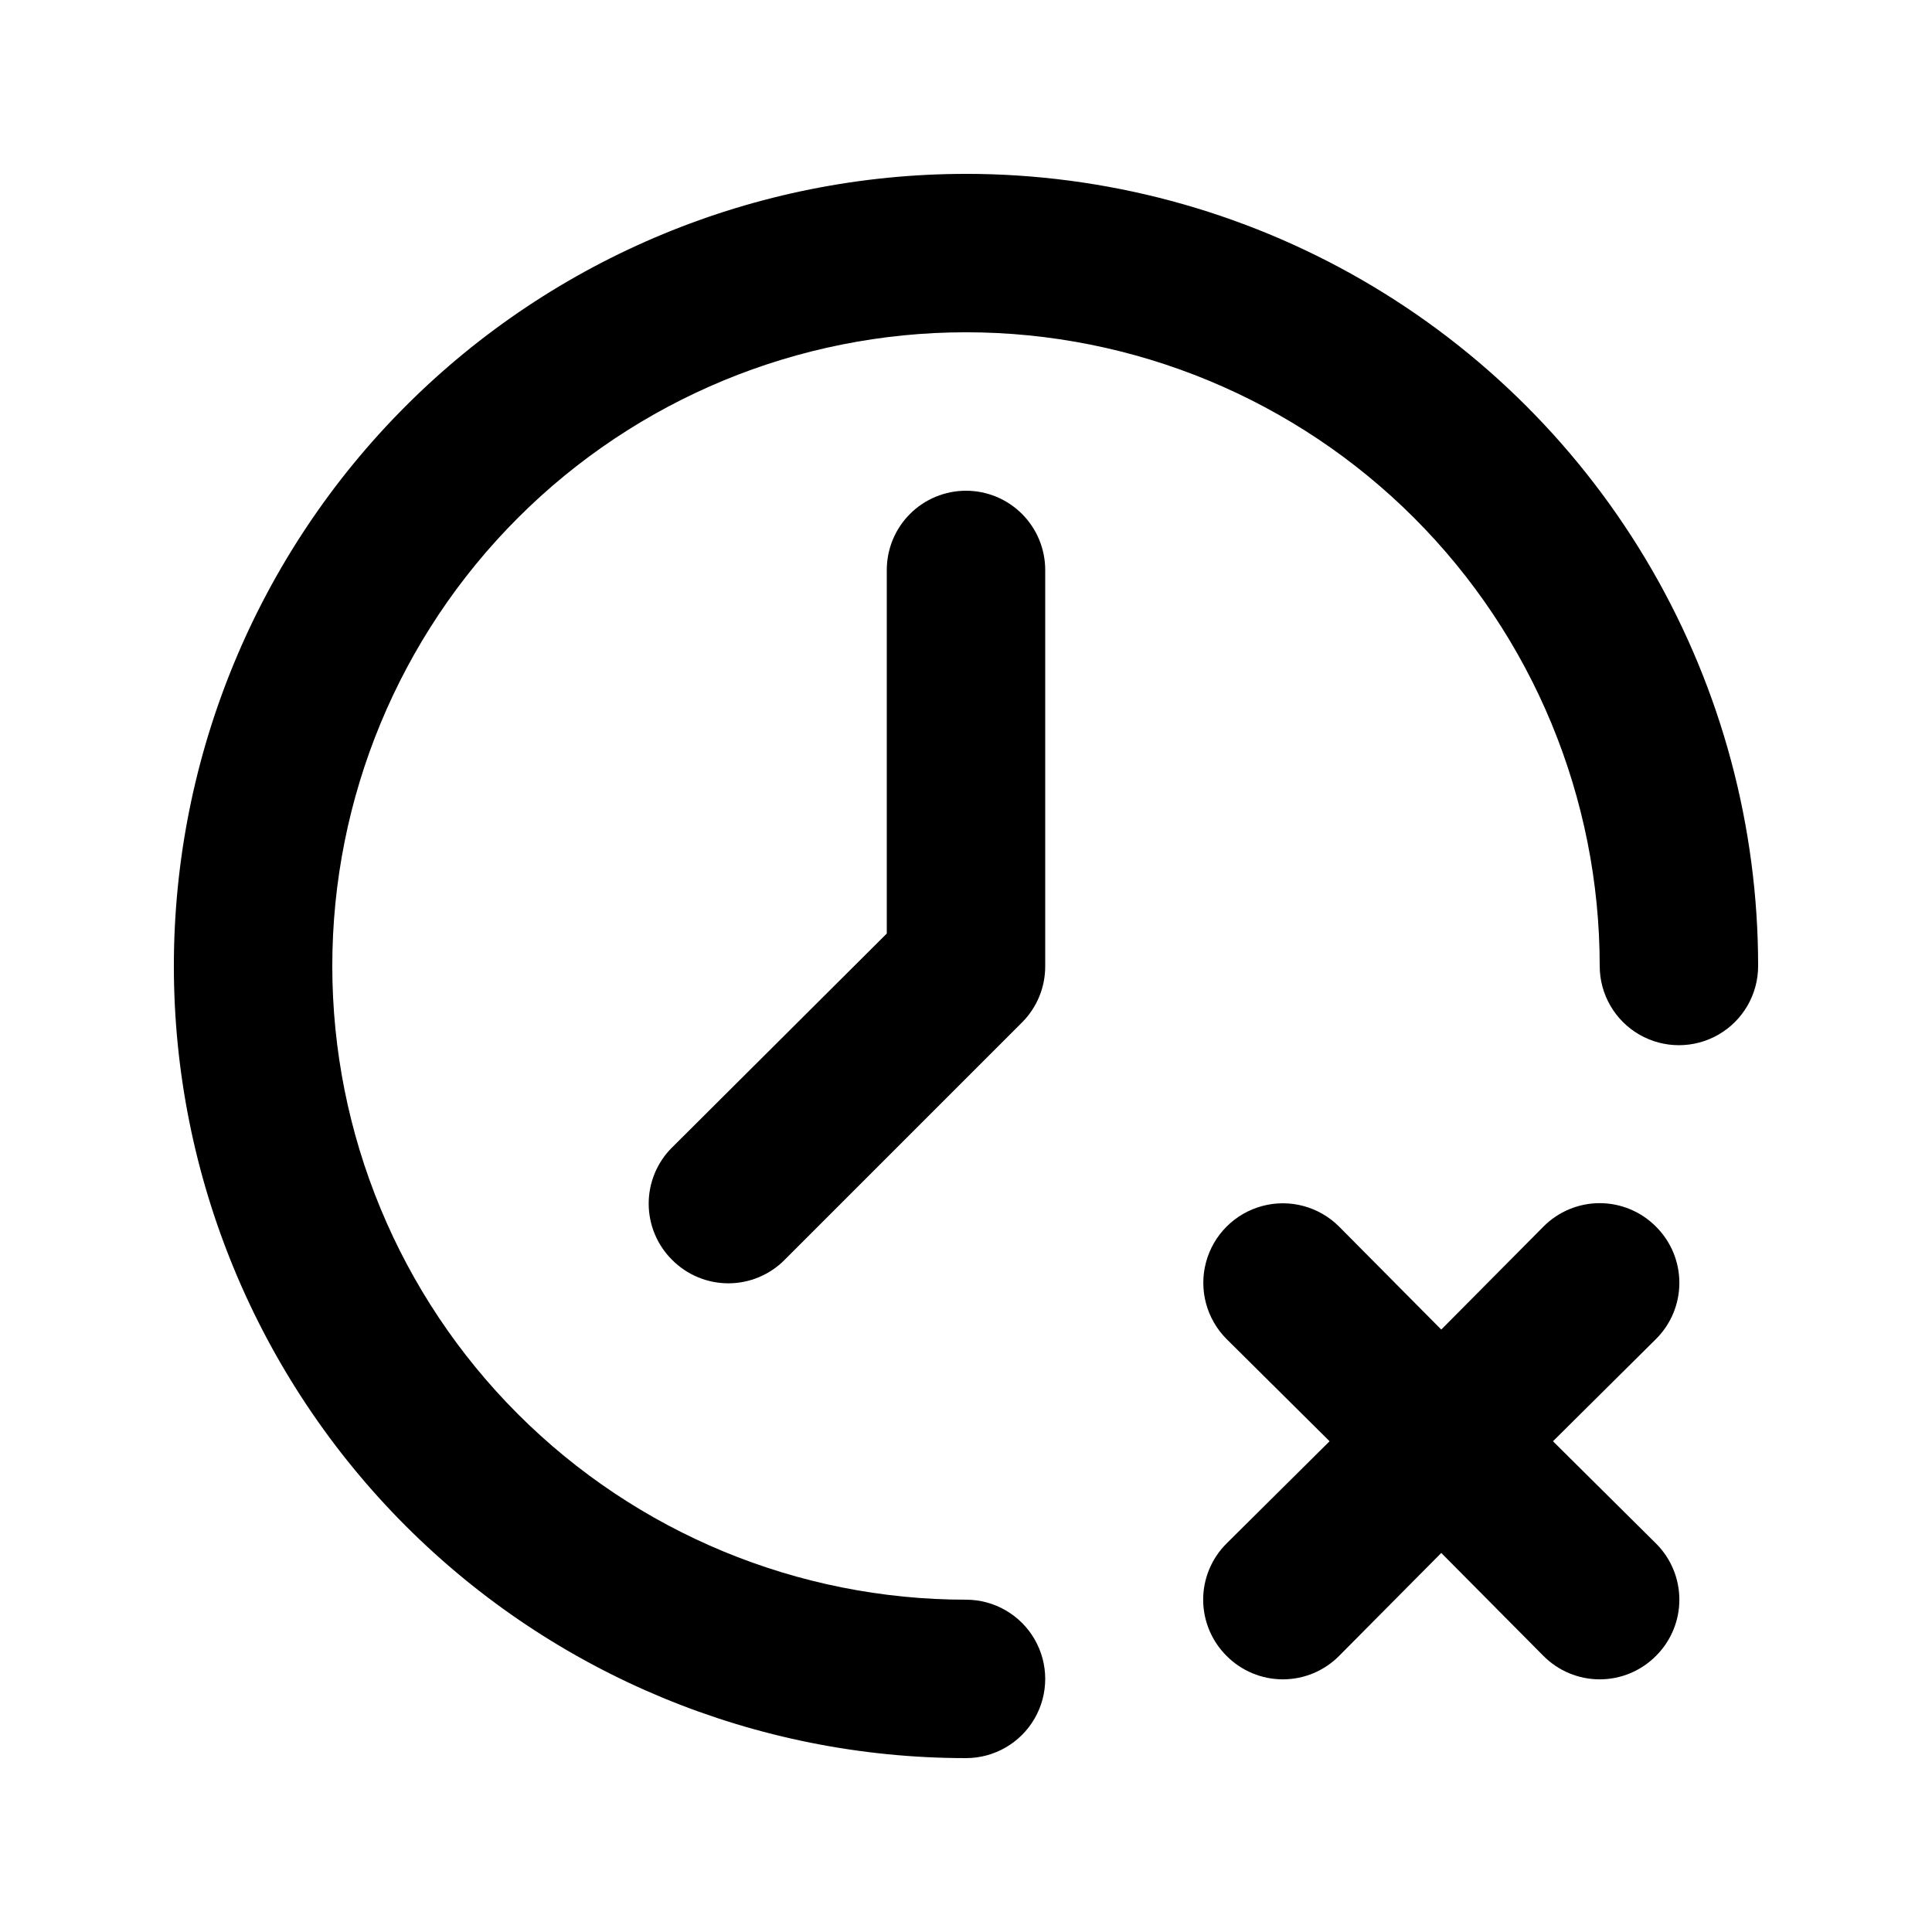
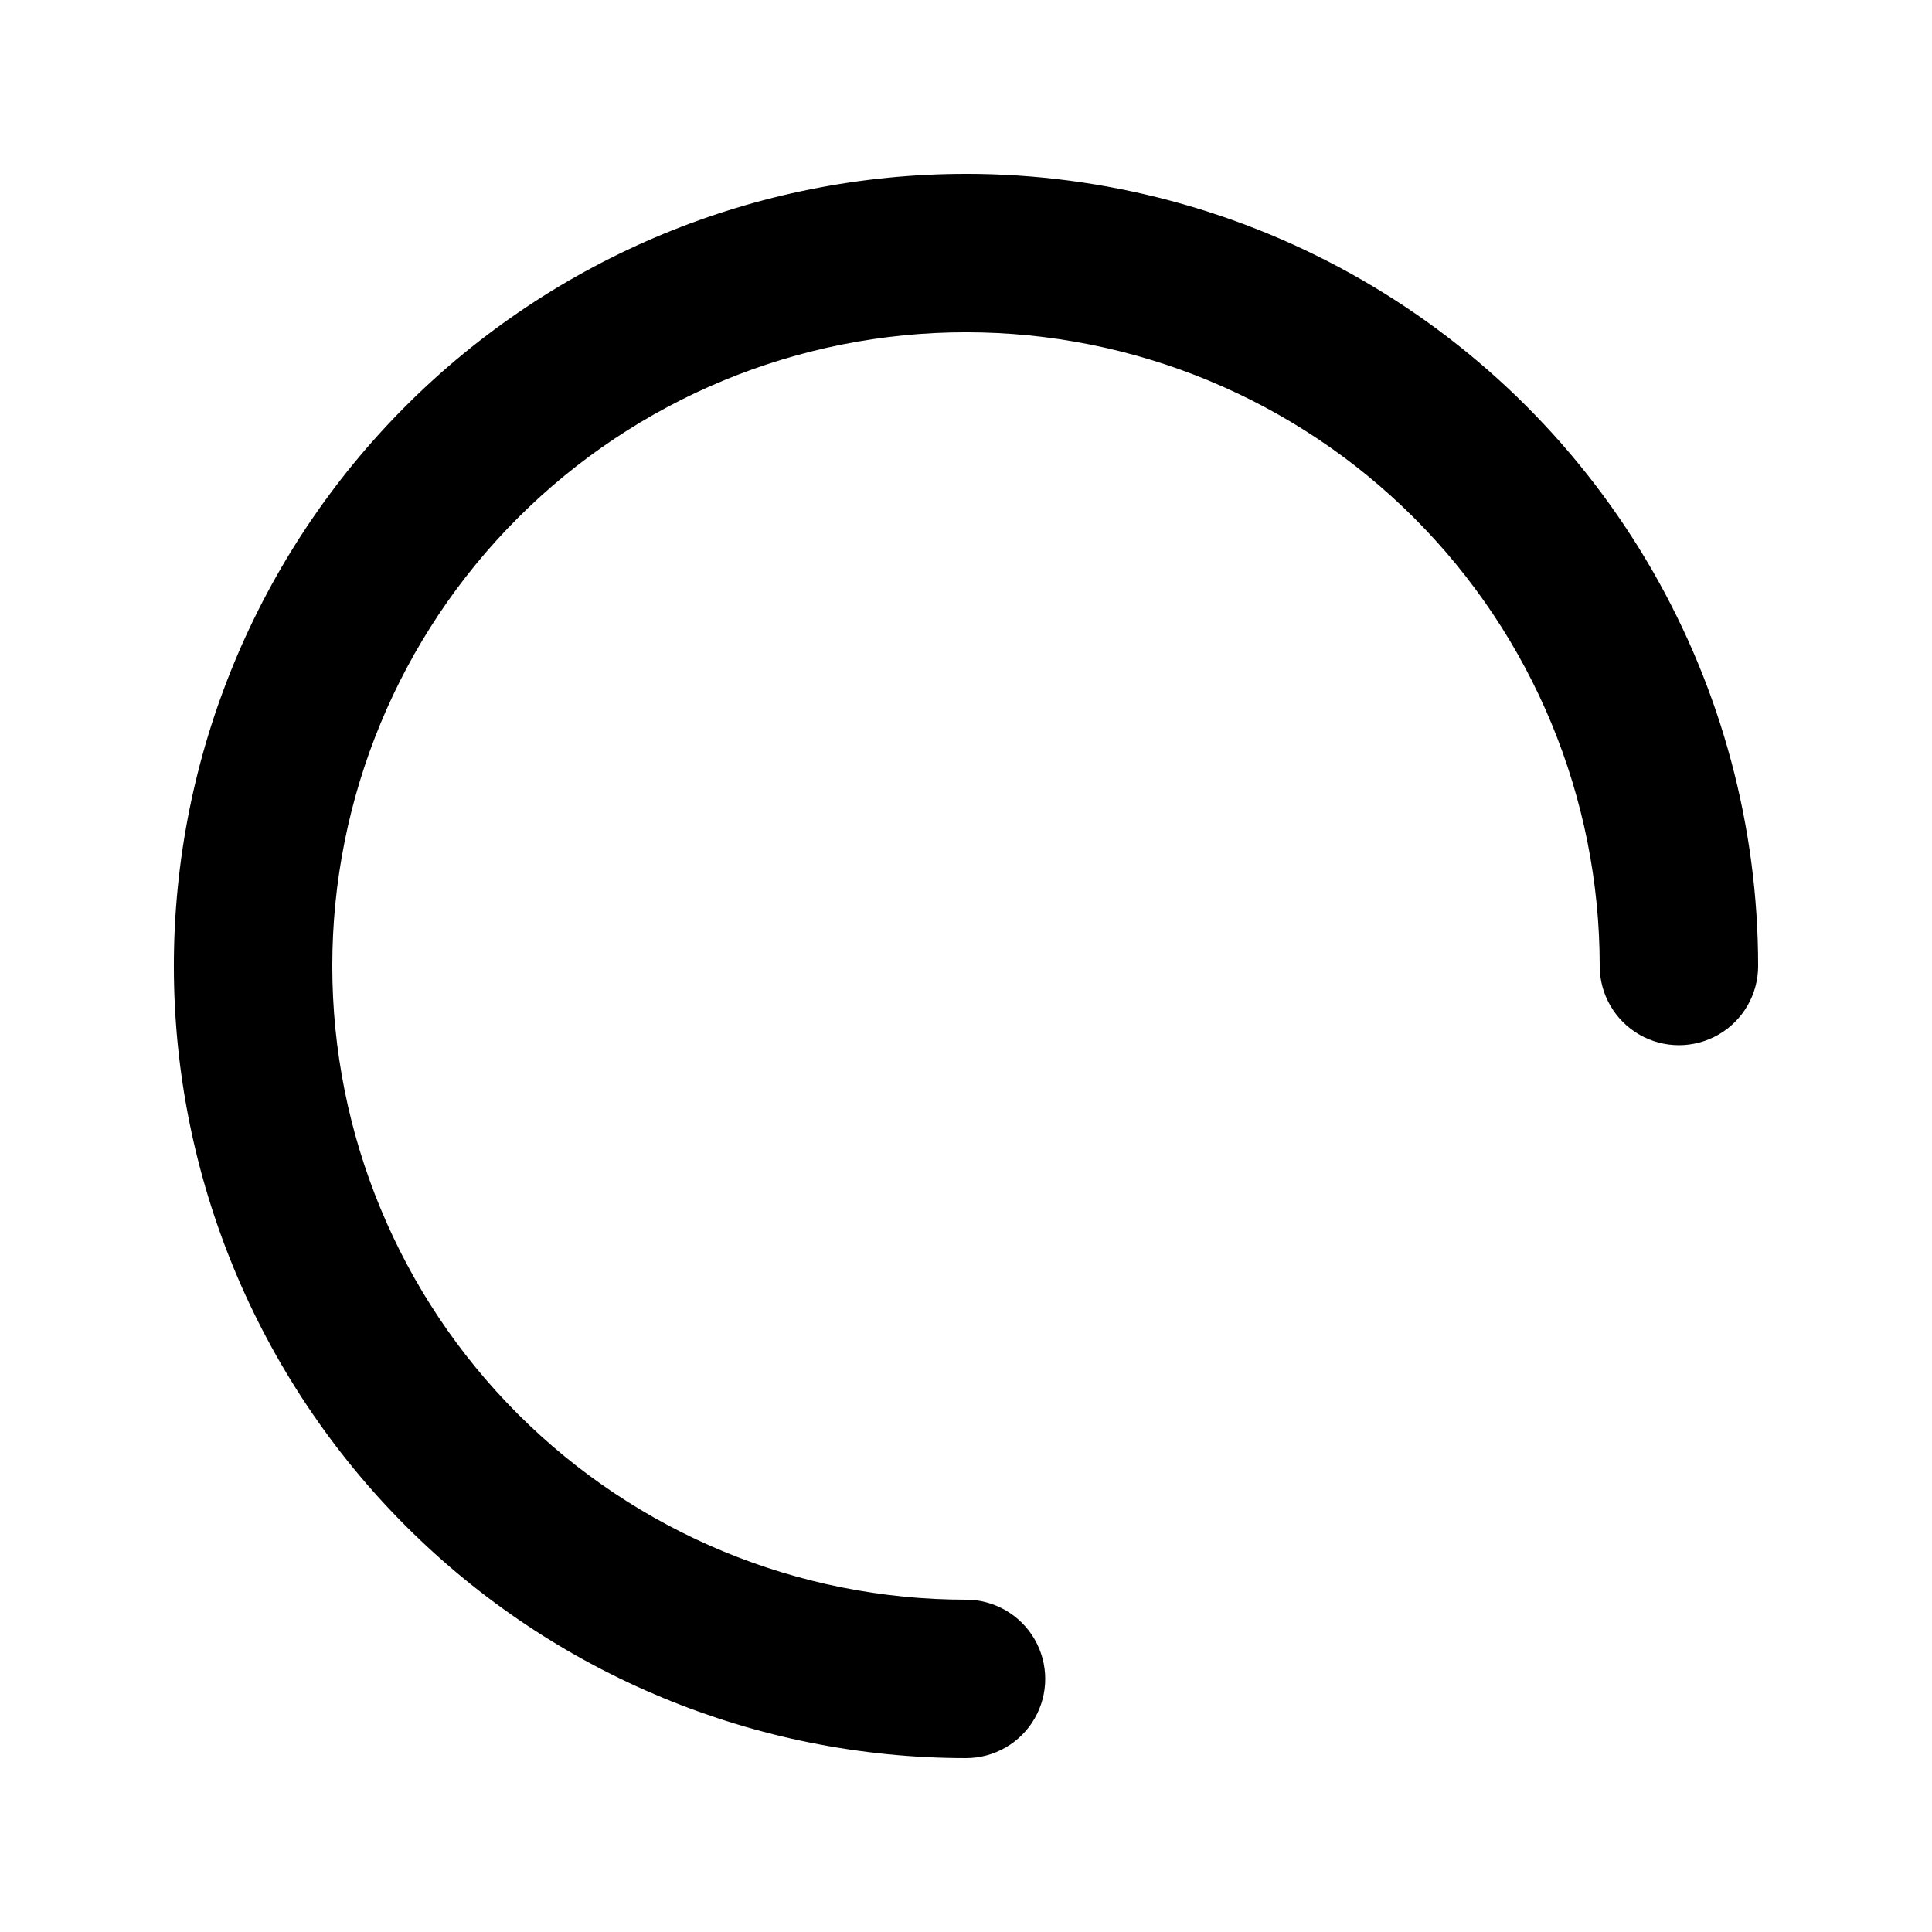
<svg xmlns="http://www.w3.org/2000/svg" fill="#000000" width="800px" height="800px" version="1.1" viewBox="144 144 512 512">
  <g>
    <path d="m400 190.08c-55.676 0-109.07 22.117-148.44 61.484s-61.484 92.762-61.484 148.44c0 55.672 22.117 109.07 61.484 148.43 39.367 39.367 92.762 61.484 148.44 61.484 7.5 0 14.43-4 18.18-10.496 3.75-6.492 3.75-14.496 0-20.992-3.75-6.492-10.68-10.496-18.18-10.496-44.543 0-87.258-17.691-118.75-49.188-31.496-31.492-49.188-74.207-49.188-118.75 0-44.543 17.691-87.258 49.188-118.75 31.492-31.496 74.207-49.188 118.75-49.188 44.539 0 87.254 17.691 118.75 49.188 31.496 31.492 49.188 74.207 49.188 118.75 0 7.5 4.004 14.43 10.496 18.18 6.496 3.75 14.5 3.75 20.992 0 6.496-3.75 10.496-10.68 10.496-18.18 0-36.852-9.699-73.051-28.121-104.96-18.426-31.914-44.926-58.414-76.84-76.836-31.91-18.426-68.109-28.125-104.96-28.125z" />
-     <path d="m400 274.05c-5.57 0-10.91 2.211-14.844 6.148-3.938 3.938-6.148 9.277-6.148 14.844v96.355l-56.887 56.68-0.004-0.004c-3.973 3.941-6.207 9.309-6.207 14.906 0 5.594 2.234 10.961 6.207 14.902 3.941 3.973 9.309 6.211 14.906 6.211 5.598 0 10.961-2.238 14.902-6.211l62.977-62.977c3.93-3.961 6.121-9.324 6.09-14.902v-104.96c0-5.566-2.215-10.906-6.148-14.844-3.938-3.938-9.277-6.148-14.844-6.148z" />
-     <path d="m582.84 469.06c-3.941-3.973-9.309-6.211-14.906-6.211s-10.961 2.238-14.902 6.211l-27.082 27.289-27.078-27.289c-5.324-5.324-13.086-7.406-20.359-5.457-7.273 1.949-12.957 7.633-14.906 14.906-1.949 7.273 0.133 15.035 5.457 20.359l27.289 27.078-27.289 27.078v0.004c-3.973 3.941-6.211 9.305-6.211 14.902s2.238 10.965 6.211 14.906c3.941 3.973 9.309 6.207 14.902 6.207 5.598 0 10.965-2.234 14.906-6.207l27.078-27.289 27.078 27.289h0.004c3.941 3.973 9.305 6.207 14.902 6.207s10.965-2.234 14.906-6.207c3.973-3.941 6.207-9.309 6.207-14.906s-2.234-10.961-6.207-14.902l-27.289-27.082 27.289-27.078c3.973-3.941 6.207-9.309 6.207-14.906 0-5.594-2.234-10.961-6.207-14.902z" />
  </g>
</svg>